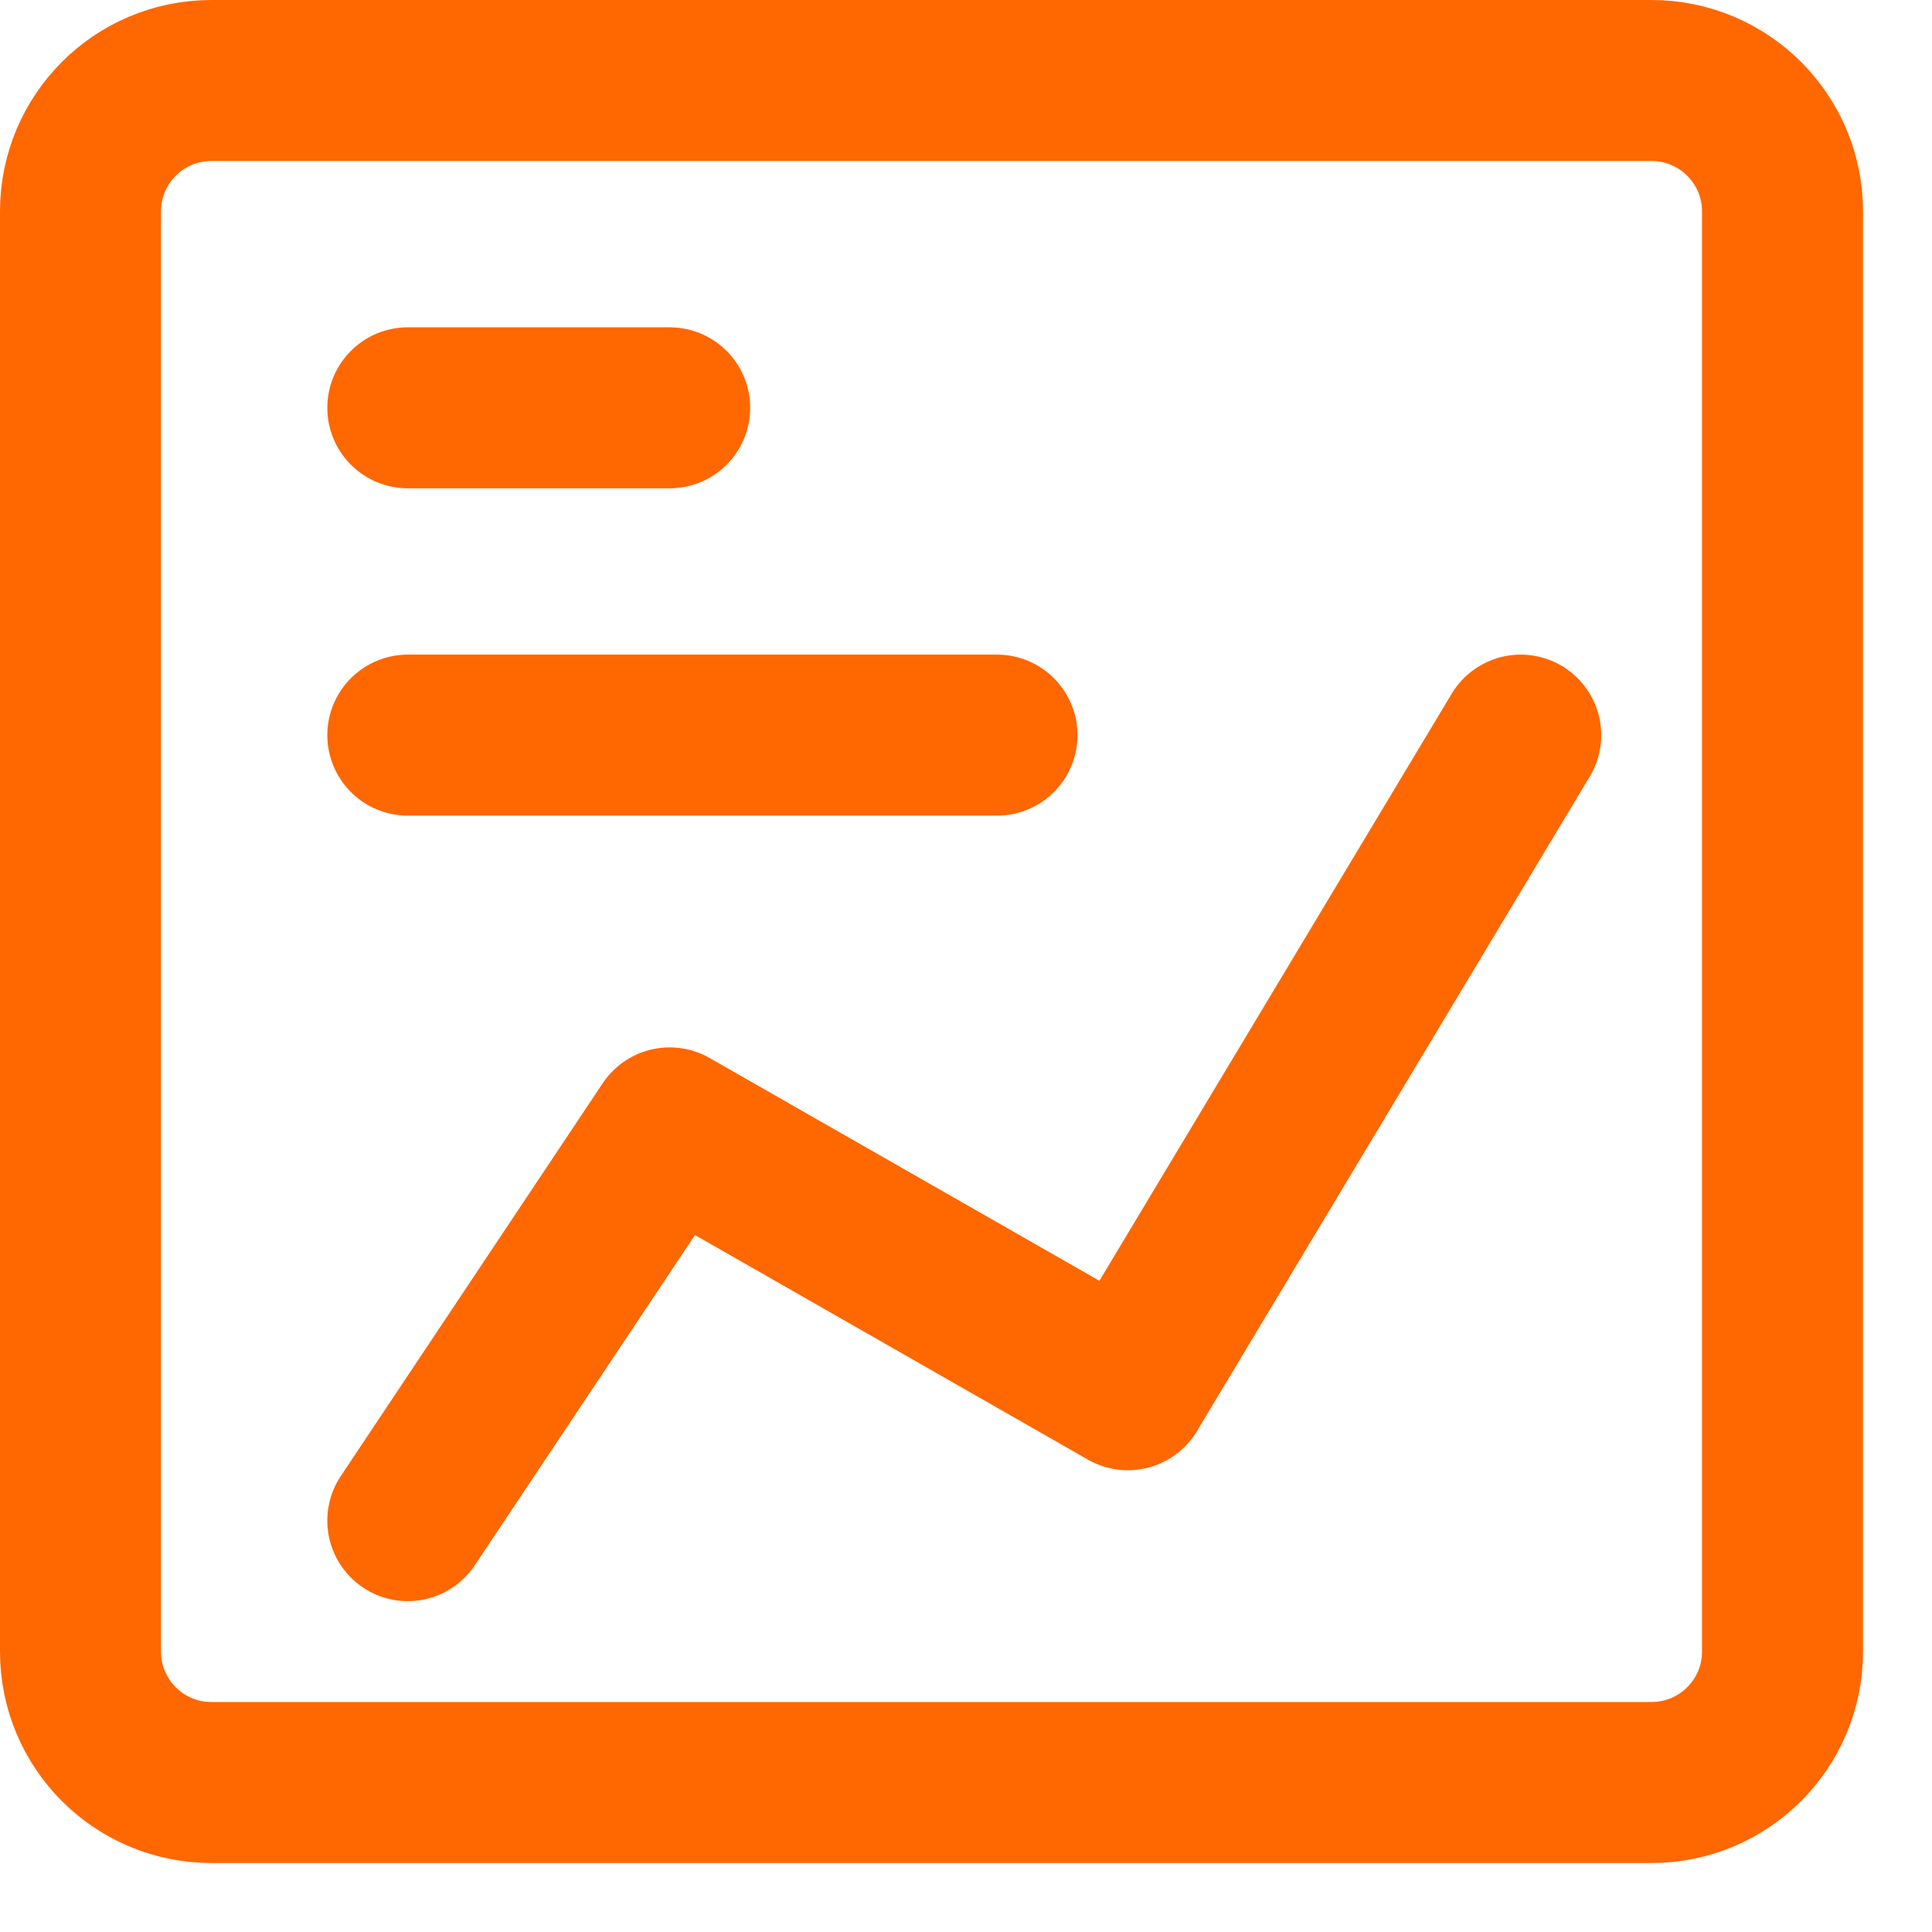
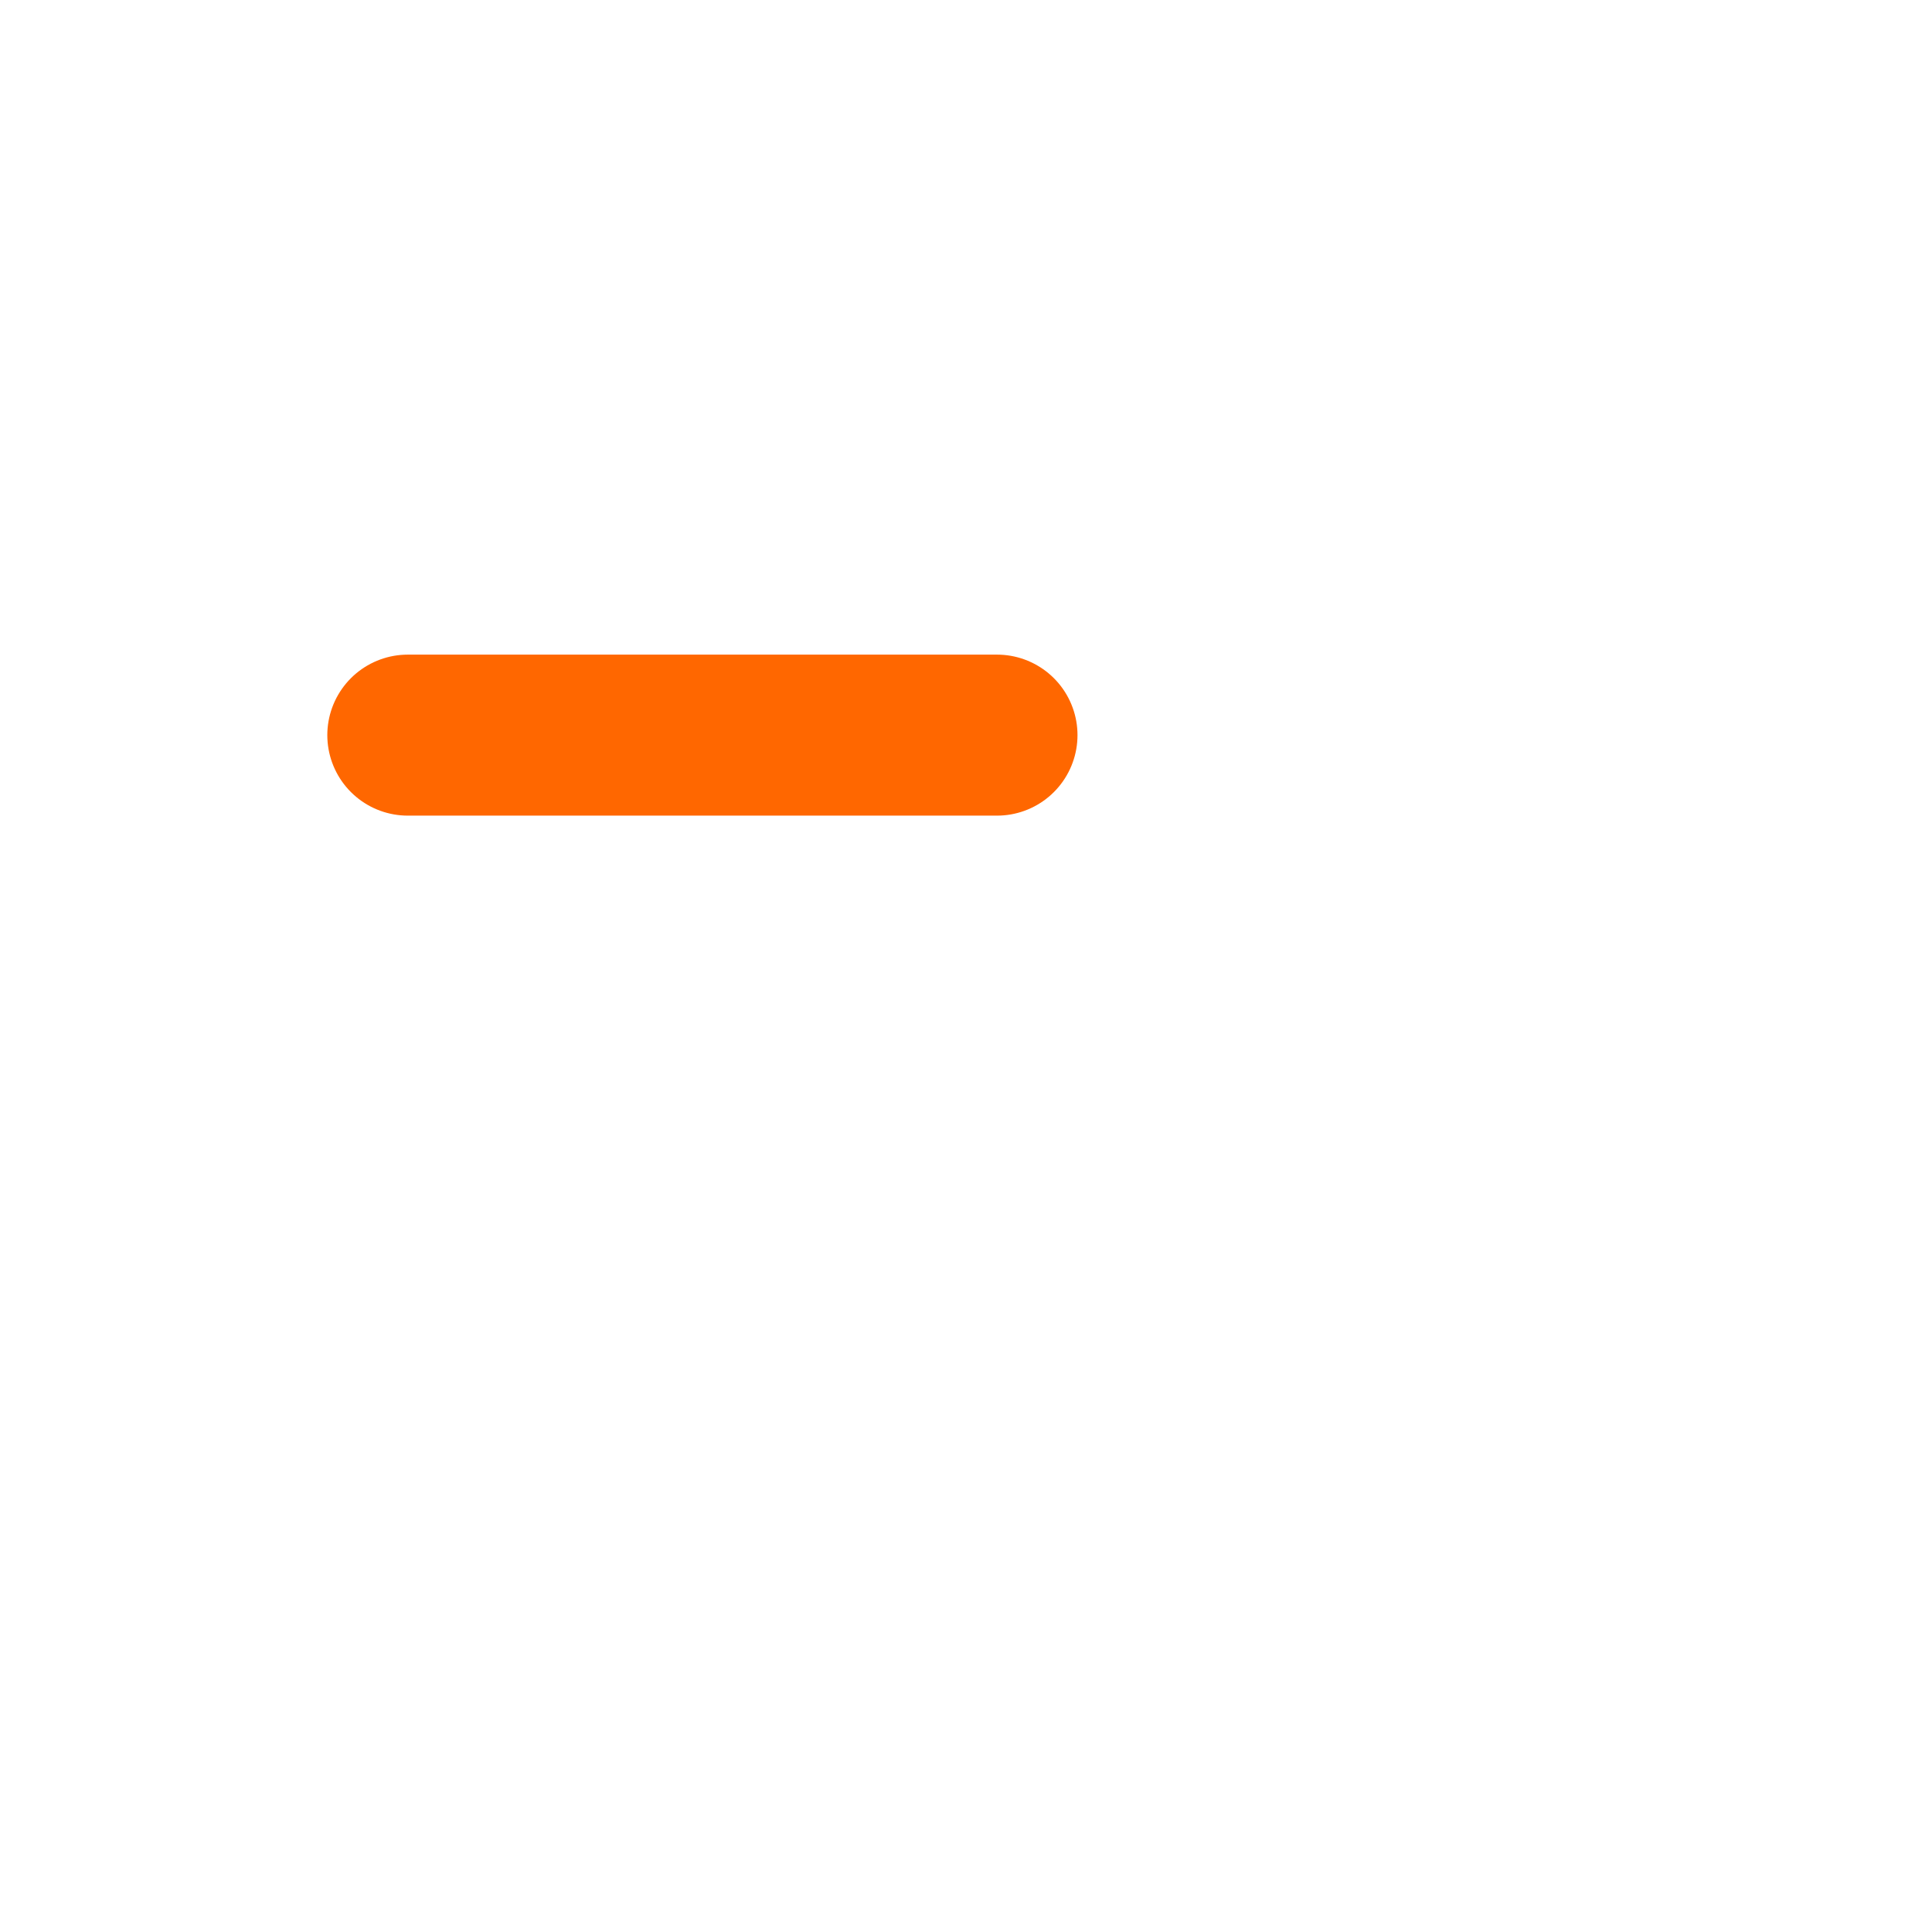
<svg xmlns="http://www.w3.org/2000/svg" width="24" height="24" viewBox="0 0 24 24" fill="none">
  <g id="interface-content-chart--product-data-analysis-analytics-graph-line-business-board-chart" clip-path="url(#clip0_237_676)">
    <g id="Group">
-       <path id="Vector" d="M2.626 22.143L20.516 22.143C21.414 22.143 22.143 21.415 22.143 20.517L22.143 2.626C22.143 1.728 21.414 1 20.516 1L2.626 1C1.728 1 1 1.728 1 2.626L1 20.517C1 21.415 1.728 22.143 2.626 22.143Z" stroke="#FF6700" stroke-width="2" stroke-linecap="round" stroke-linejoin="round" />
-       <path id="Vector_2" d="M5.066 5.066H8.319" stroke="#FF6700" stroke-width="2" stroke-linecap="round" stroke-linejoin="round" />
      <path id="Vector_3" d="M5.066 9.132H12.385" stroke="#FF6700" stroke-width="2" stroke-linecap="round" stroke-linejoin="round" />
-       <path id="Vector_4" d="M18.891 9.132L14.011 17.264L8.319 14.011L5.066 18.89" stroke="#FF6700" stroke-width="2" stroke-linecap="round" stroke-linejoin="round" />
    </g>
  </g>
  <defs>
    <clipPath id="clip0_237_676">
      <rect width="24" height="24" fill="white" />
    </clipPath>
  </defs>
</svg>